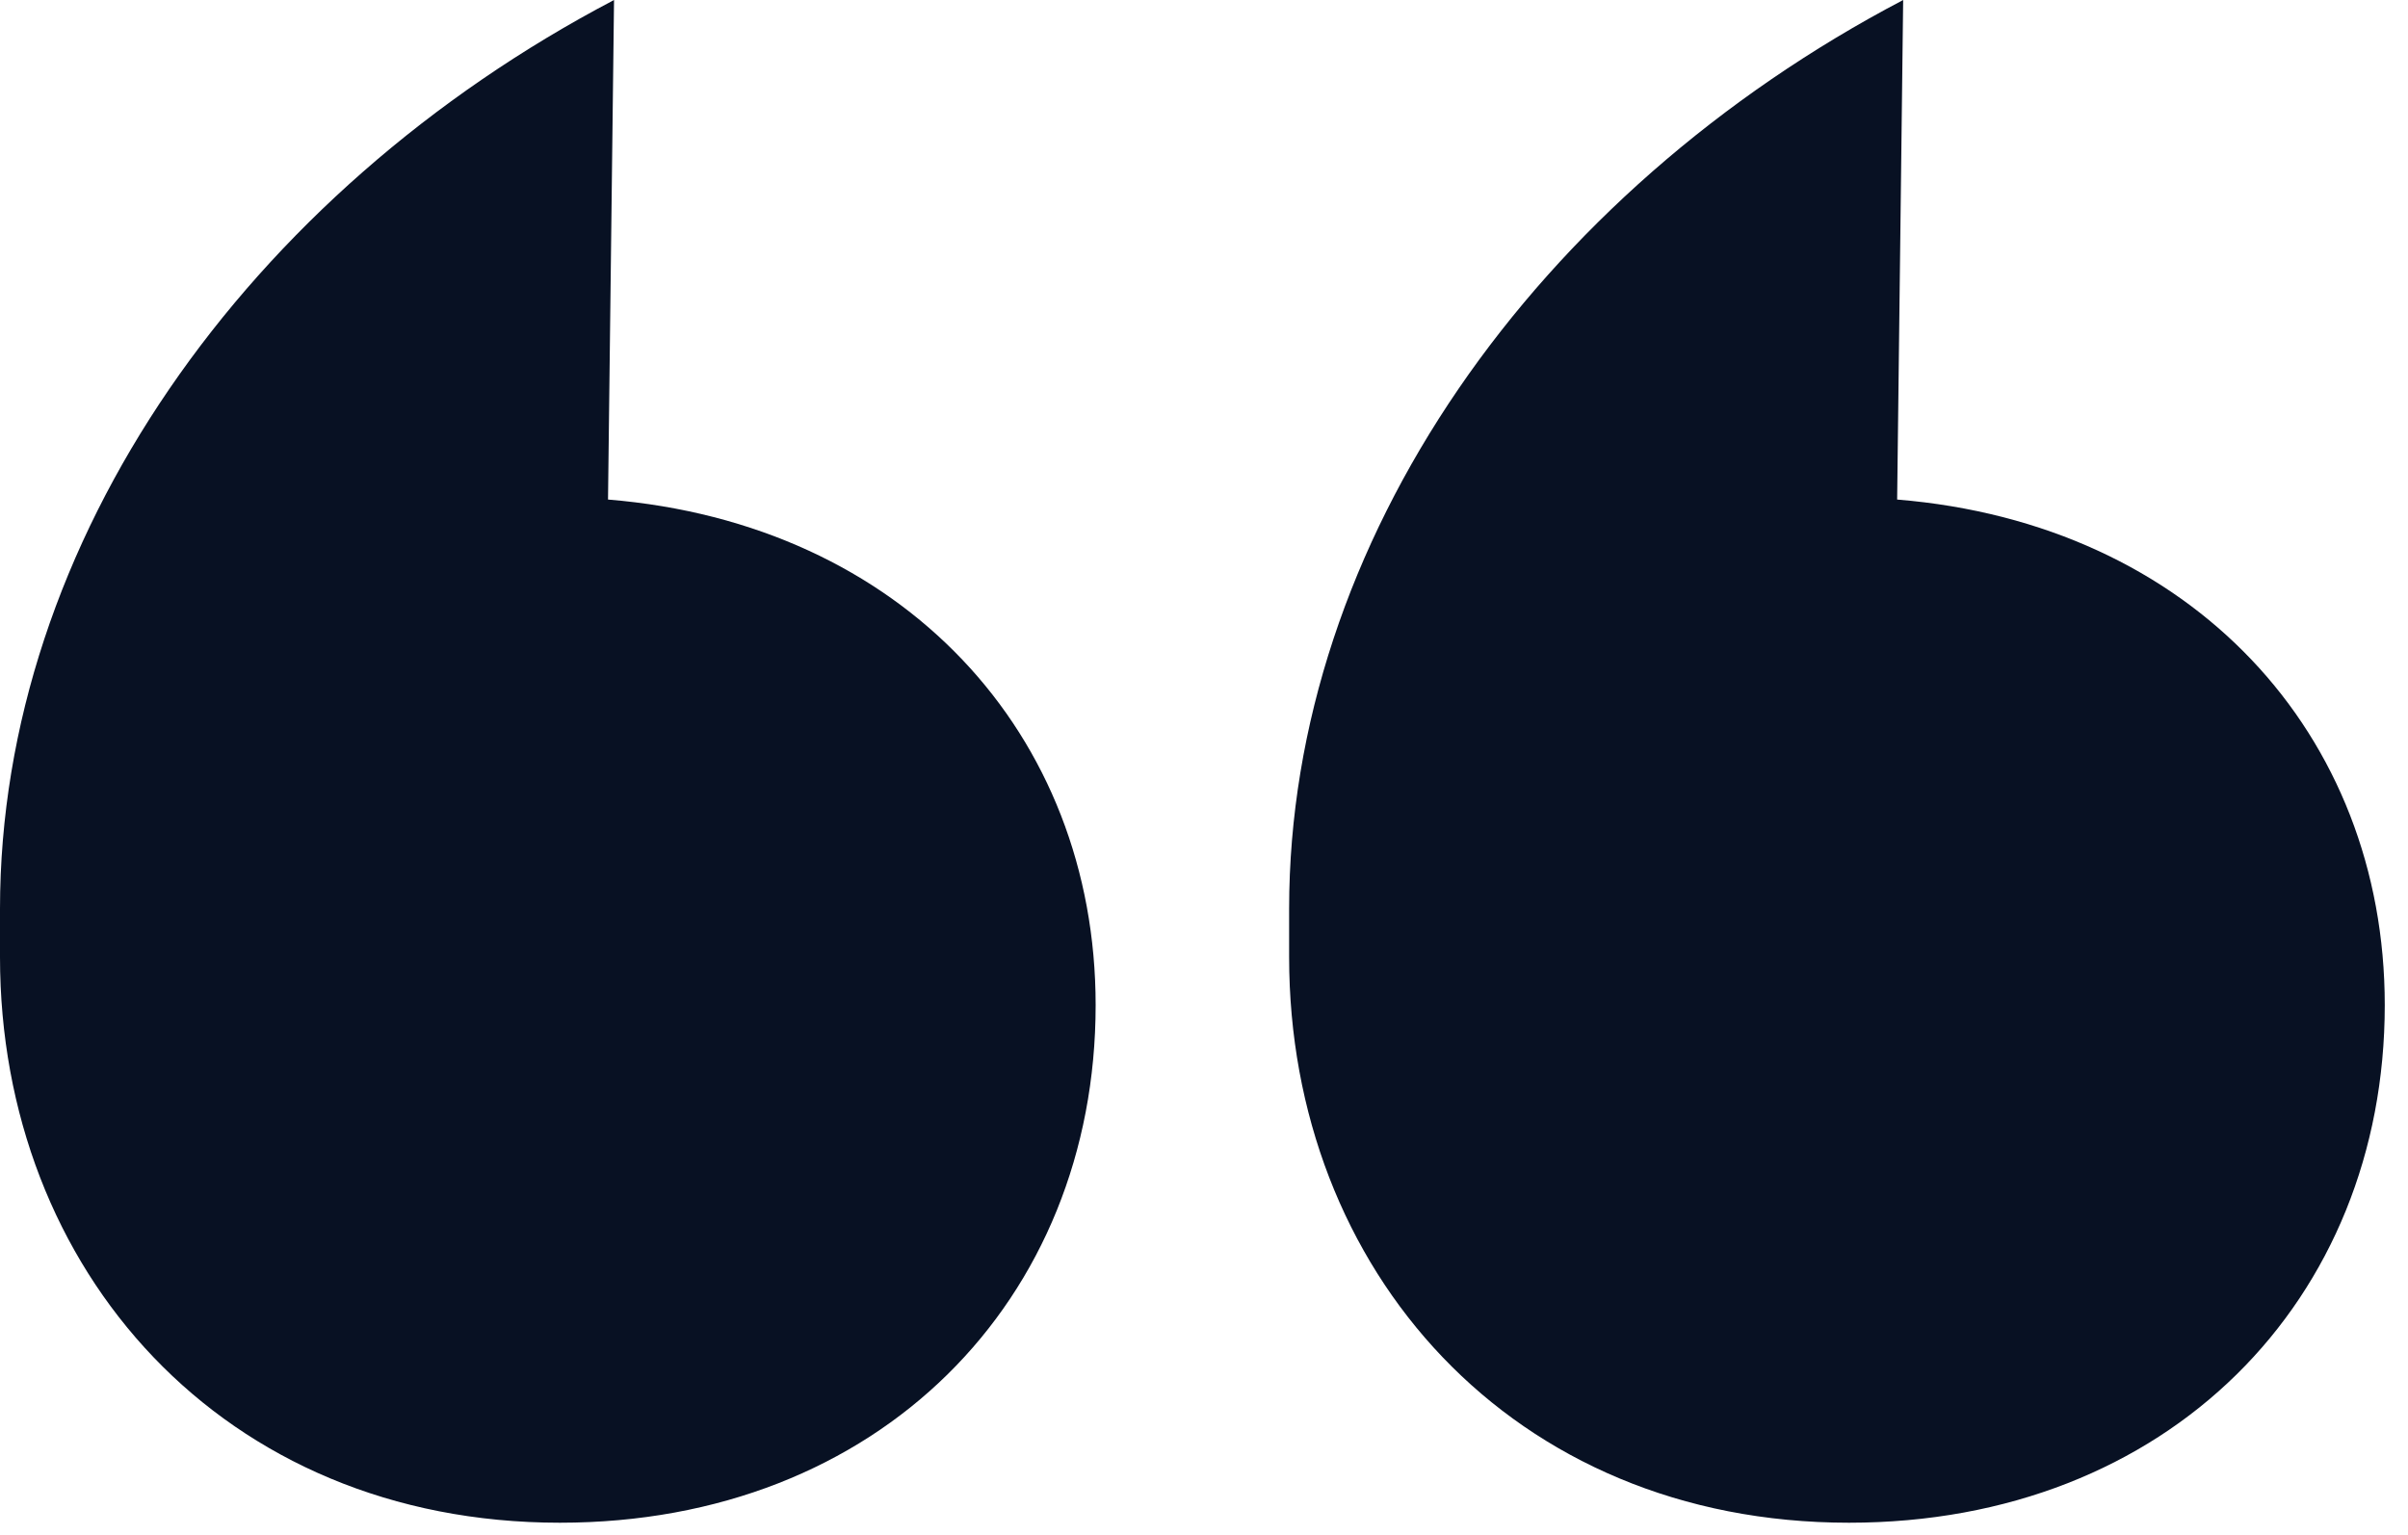
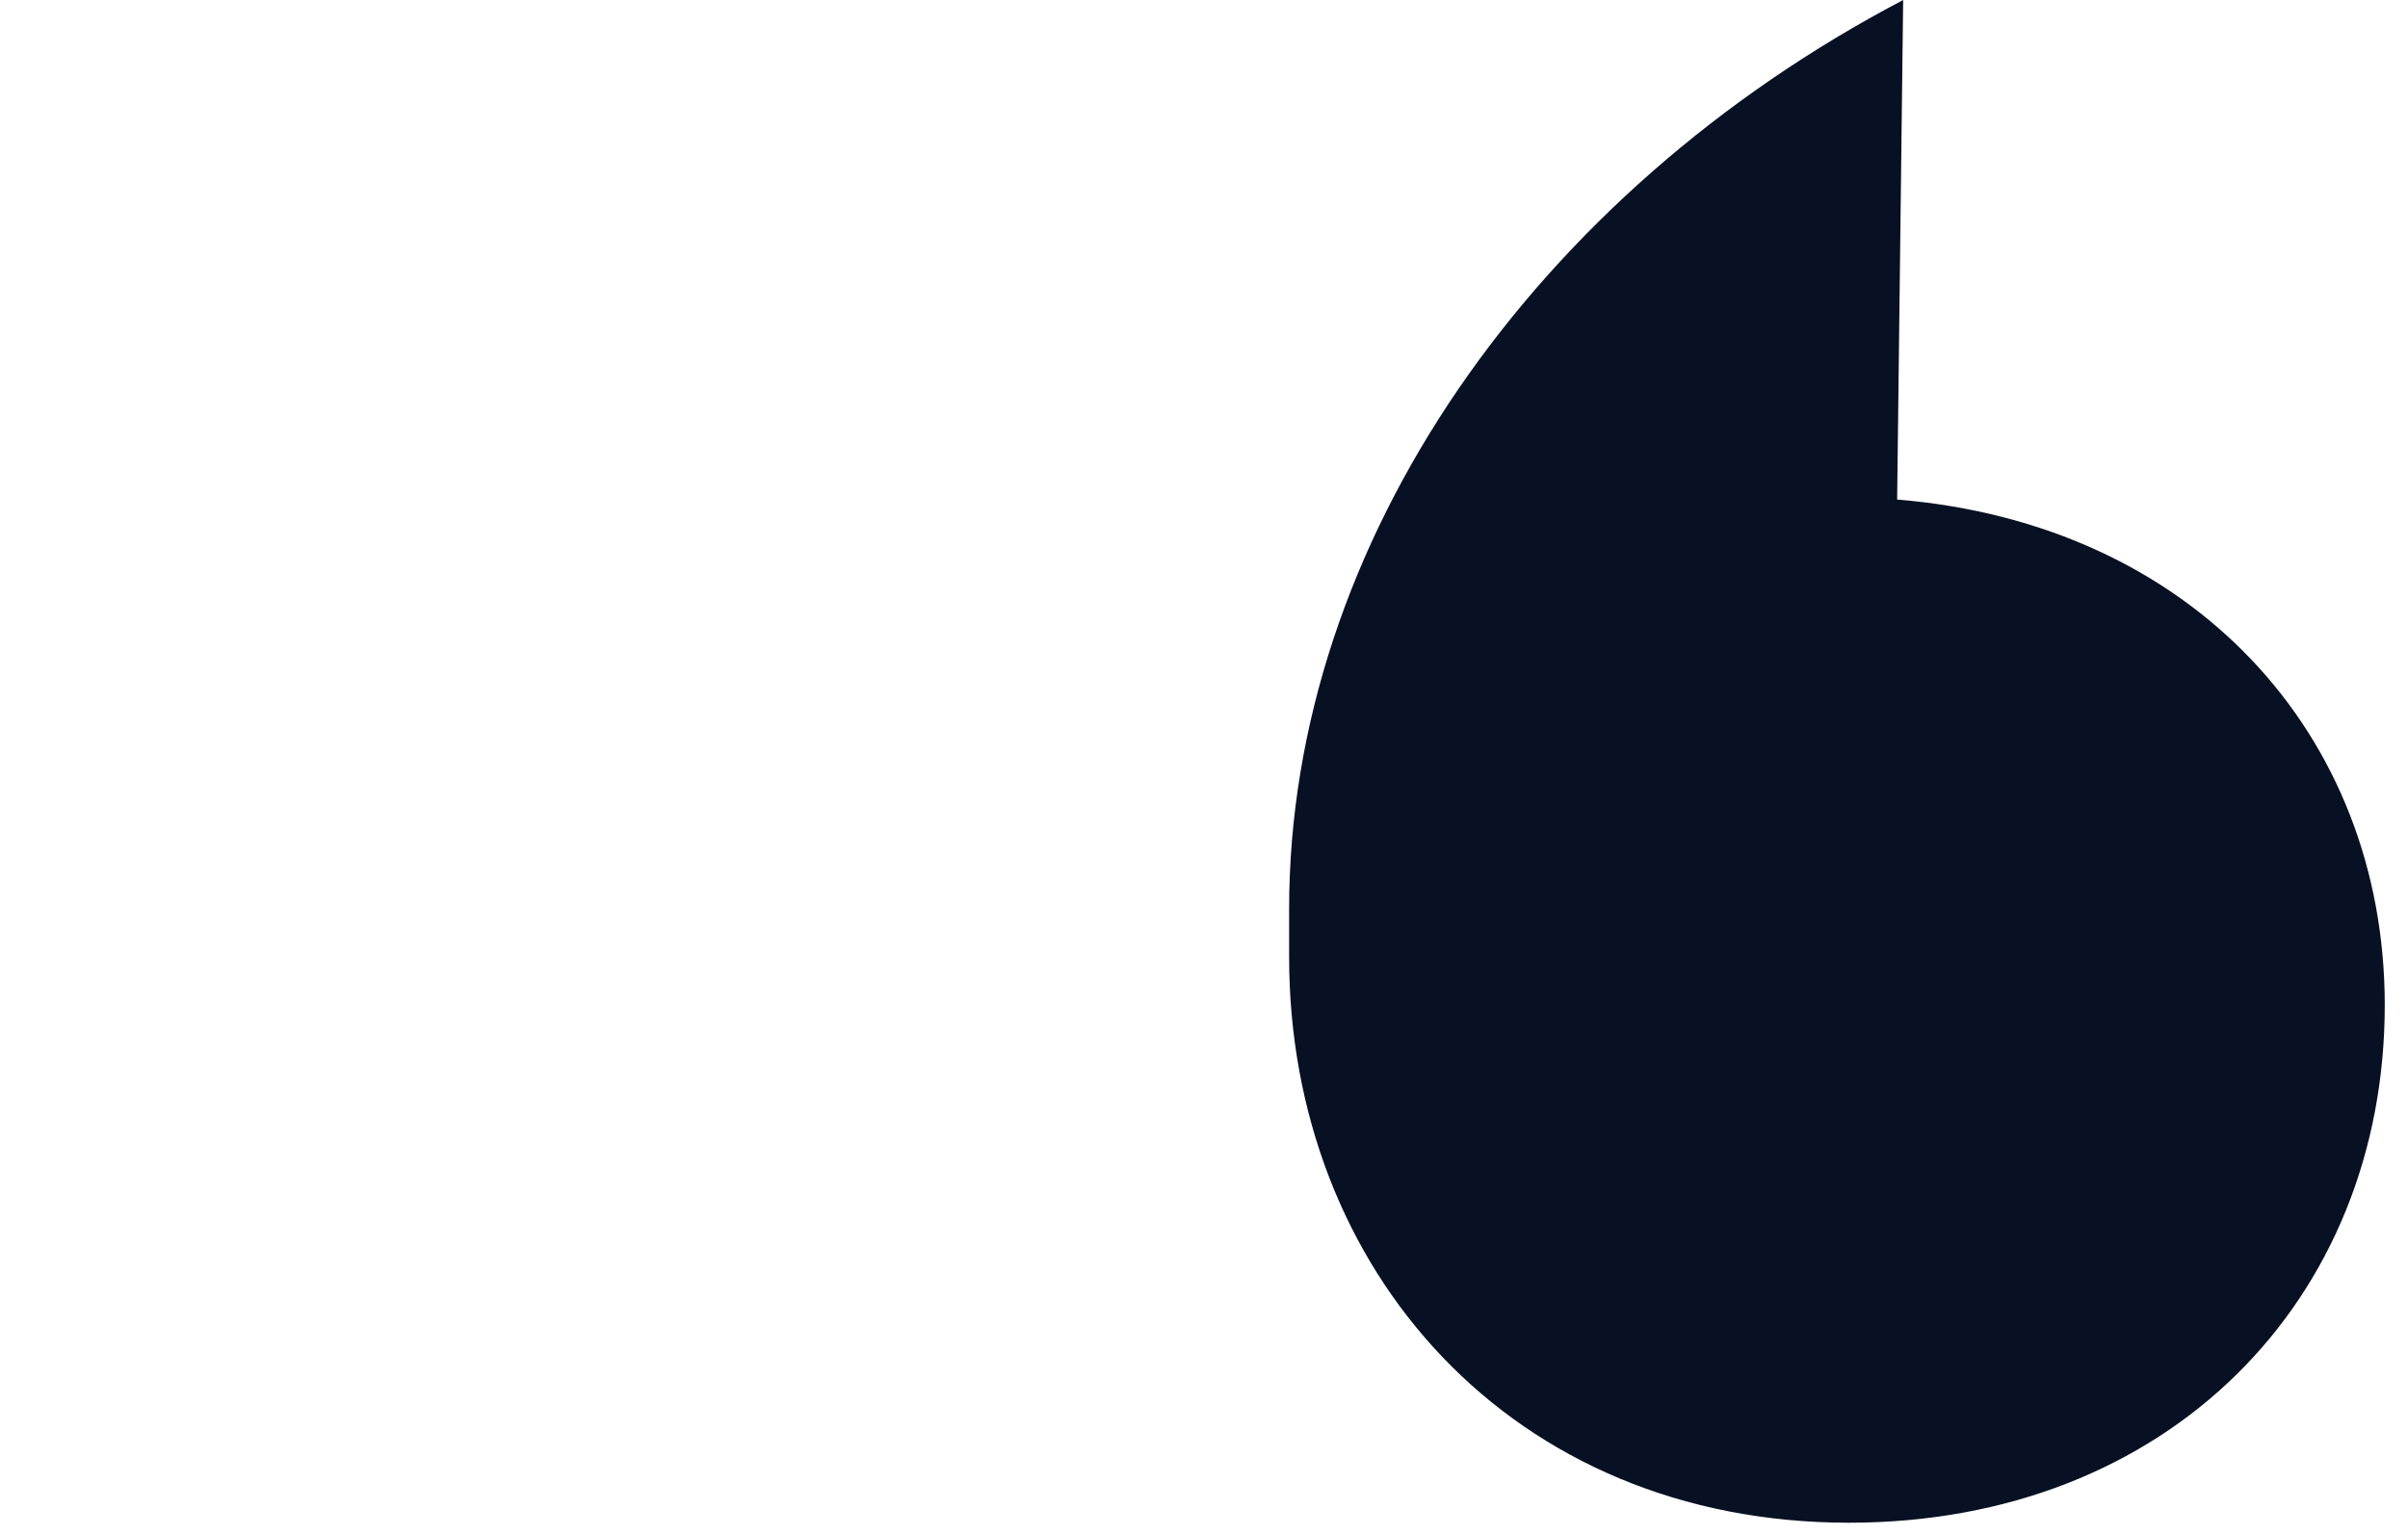
<svg xmlns="http://www.w3.org/2000/svg" width="80" height="51" viewBox="0 0 80 51" fill="none">
-   <path d="M20.4 0C8.2 6.4 0 18 0 30.2V31.8C0 42.2 7.4 50.6 18.6 50.6C29.2 50.6 36.4 43.2 36.4 33.4C36.4 24.4 30 17.4 20.2 16.6L20.4 0Z" fill="#081123" />
  <path d="M63.228 0C51.028 6.4 42.828 18 42.828 30.2V31.8C42.828 42.2 50.228 50.6 61.428 50.6C72.028 50.6 79.228 43.2 79.228 33.4C79.228 24.4 72.828 17.4 63.028 16.6L63.228 0Z" fill="#081123" />
</svg>